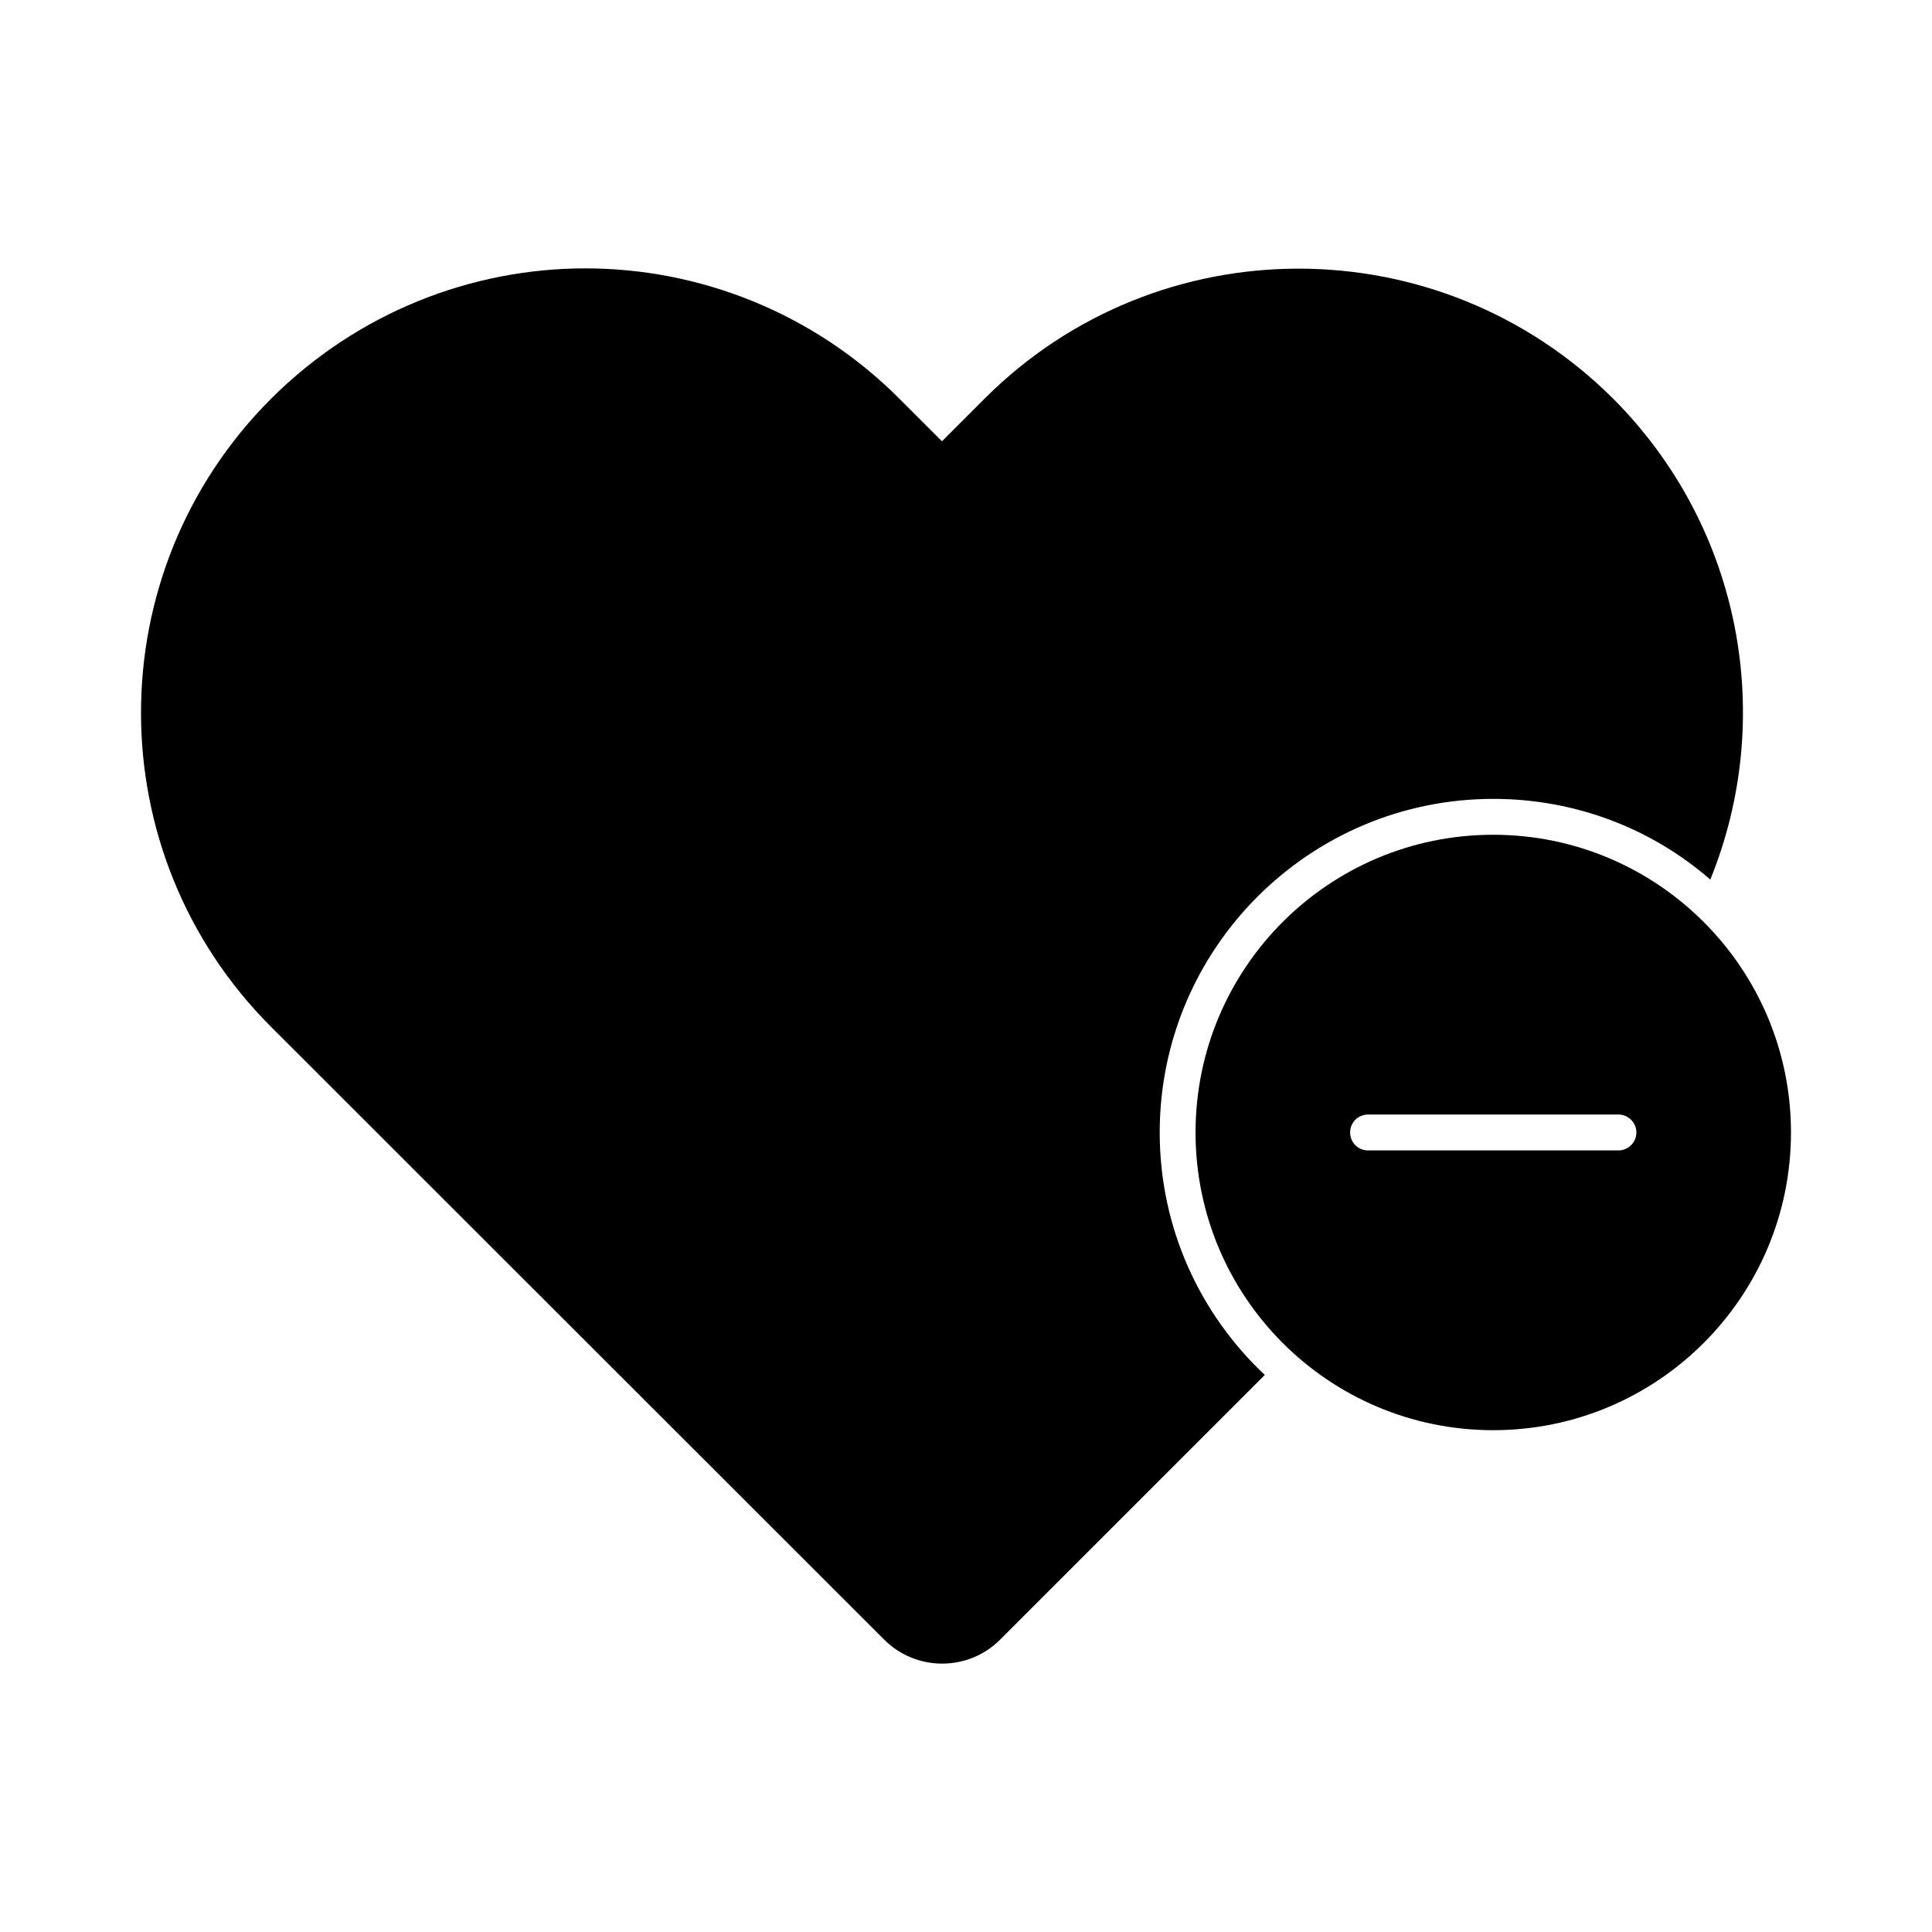
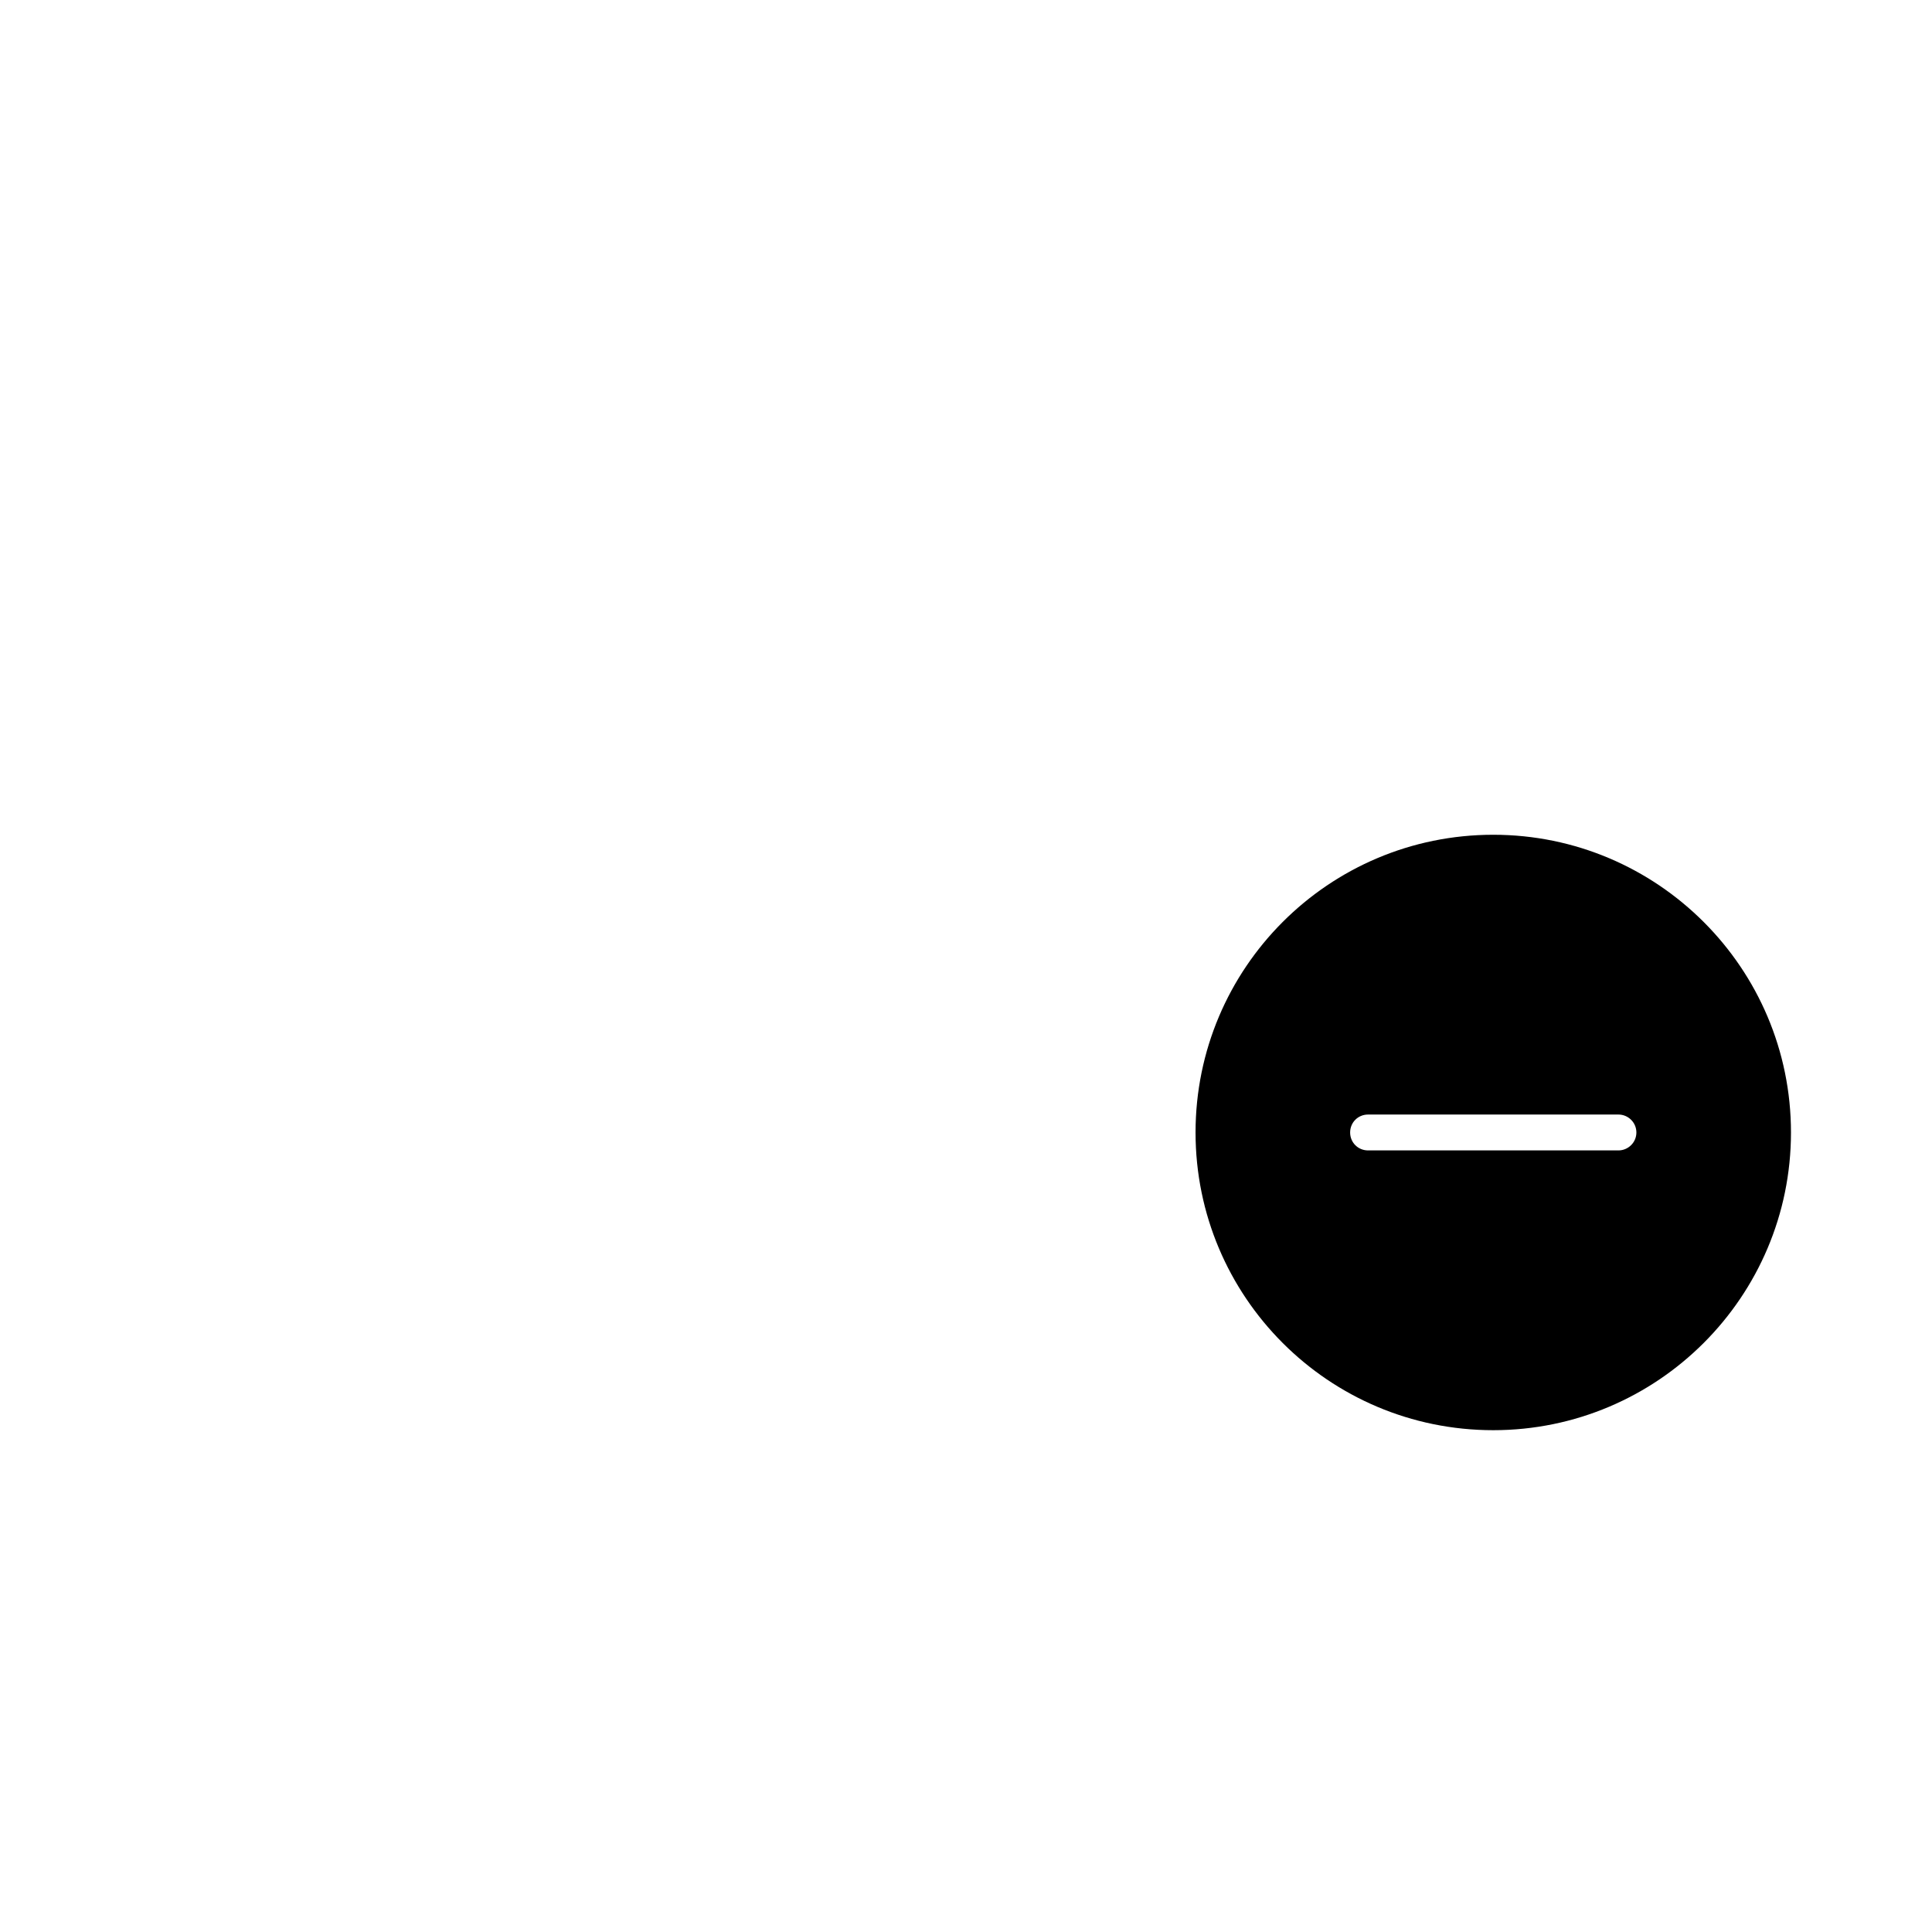
<svg xmlns="http://www.w3.org/2000/svg" fill="#000000" width="800px" height="800px" version="1.1" viewBox="144 144 512 512">
  <g>
-     <path d="m597.25 377.1c-15.398-13.402-35.551-21.387-57.512-21.387-48.766 0-88.402 39.641-88.402 88.406 0 25.383 10.742 48.195 27.852 64.258l-70.152 70.152c-8.461 8.461-22.242 8.461-30.703 0l-162.46-162.36c-46.008-46.008-46.008-120.54 0-166.54 23.004-22.91 53.137-34.508 83.27-34.508 30.039 0 60.266 11.598 83.176 34.508l11.312 11.312 11.312-11.312c45.914-45.914 120.44-45.914 166.54 0 34.41 34.504 43.062 84.98 25.762 127.47z" />
    <path d="m539.73 365.22c-43.633 0-78.898 35.363-78.898 78.898 0 43.539 35.266 78.898 78.898 78.898 43.535 0 78.898-35.363 78.898-78.898 0-43.535-35.363-78.898-78.898-78.898zm33.176 83.652h-66.352c-2.66 0-4.754-2.09-4.754-4.754 0-2.66 2.09-4.754 4.754-4.754h66.352c2.566 0 4.754 2.09 4.754 4.754 0 2.66-2.188 4.754-4.754 4.754z" />
  </g>
</svg>